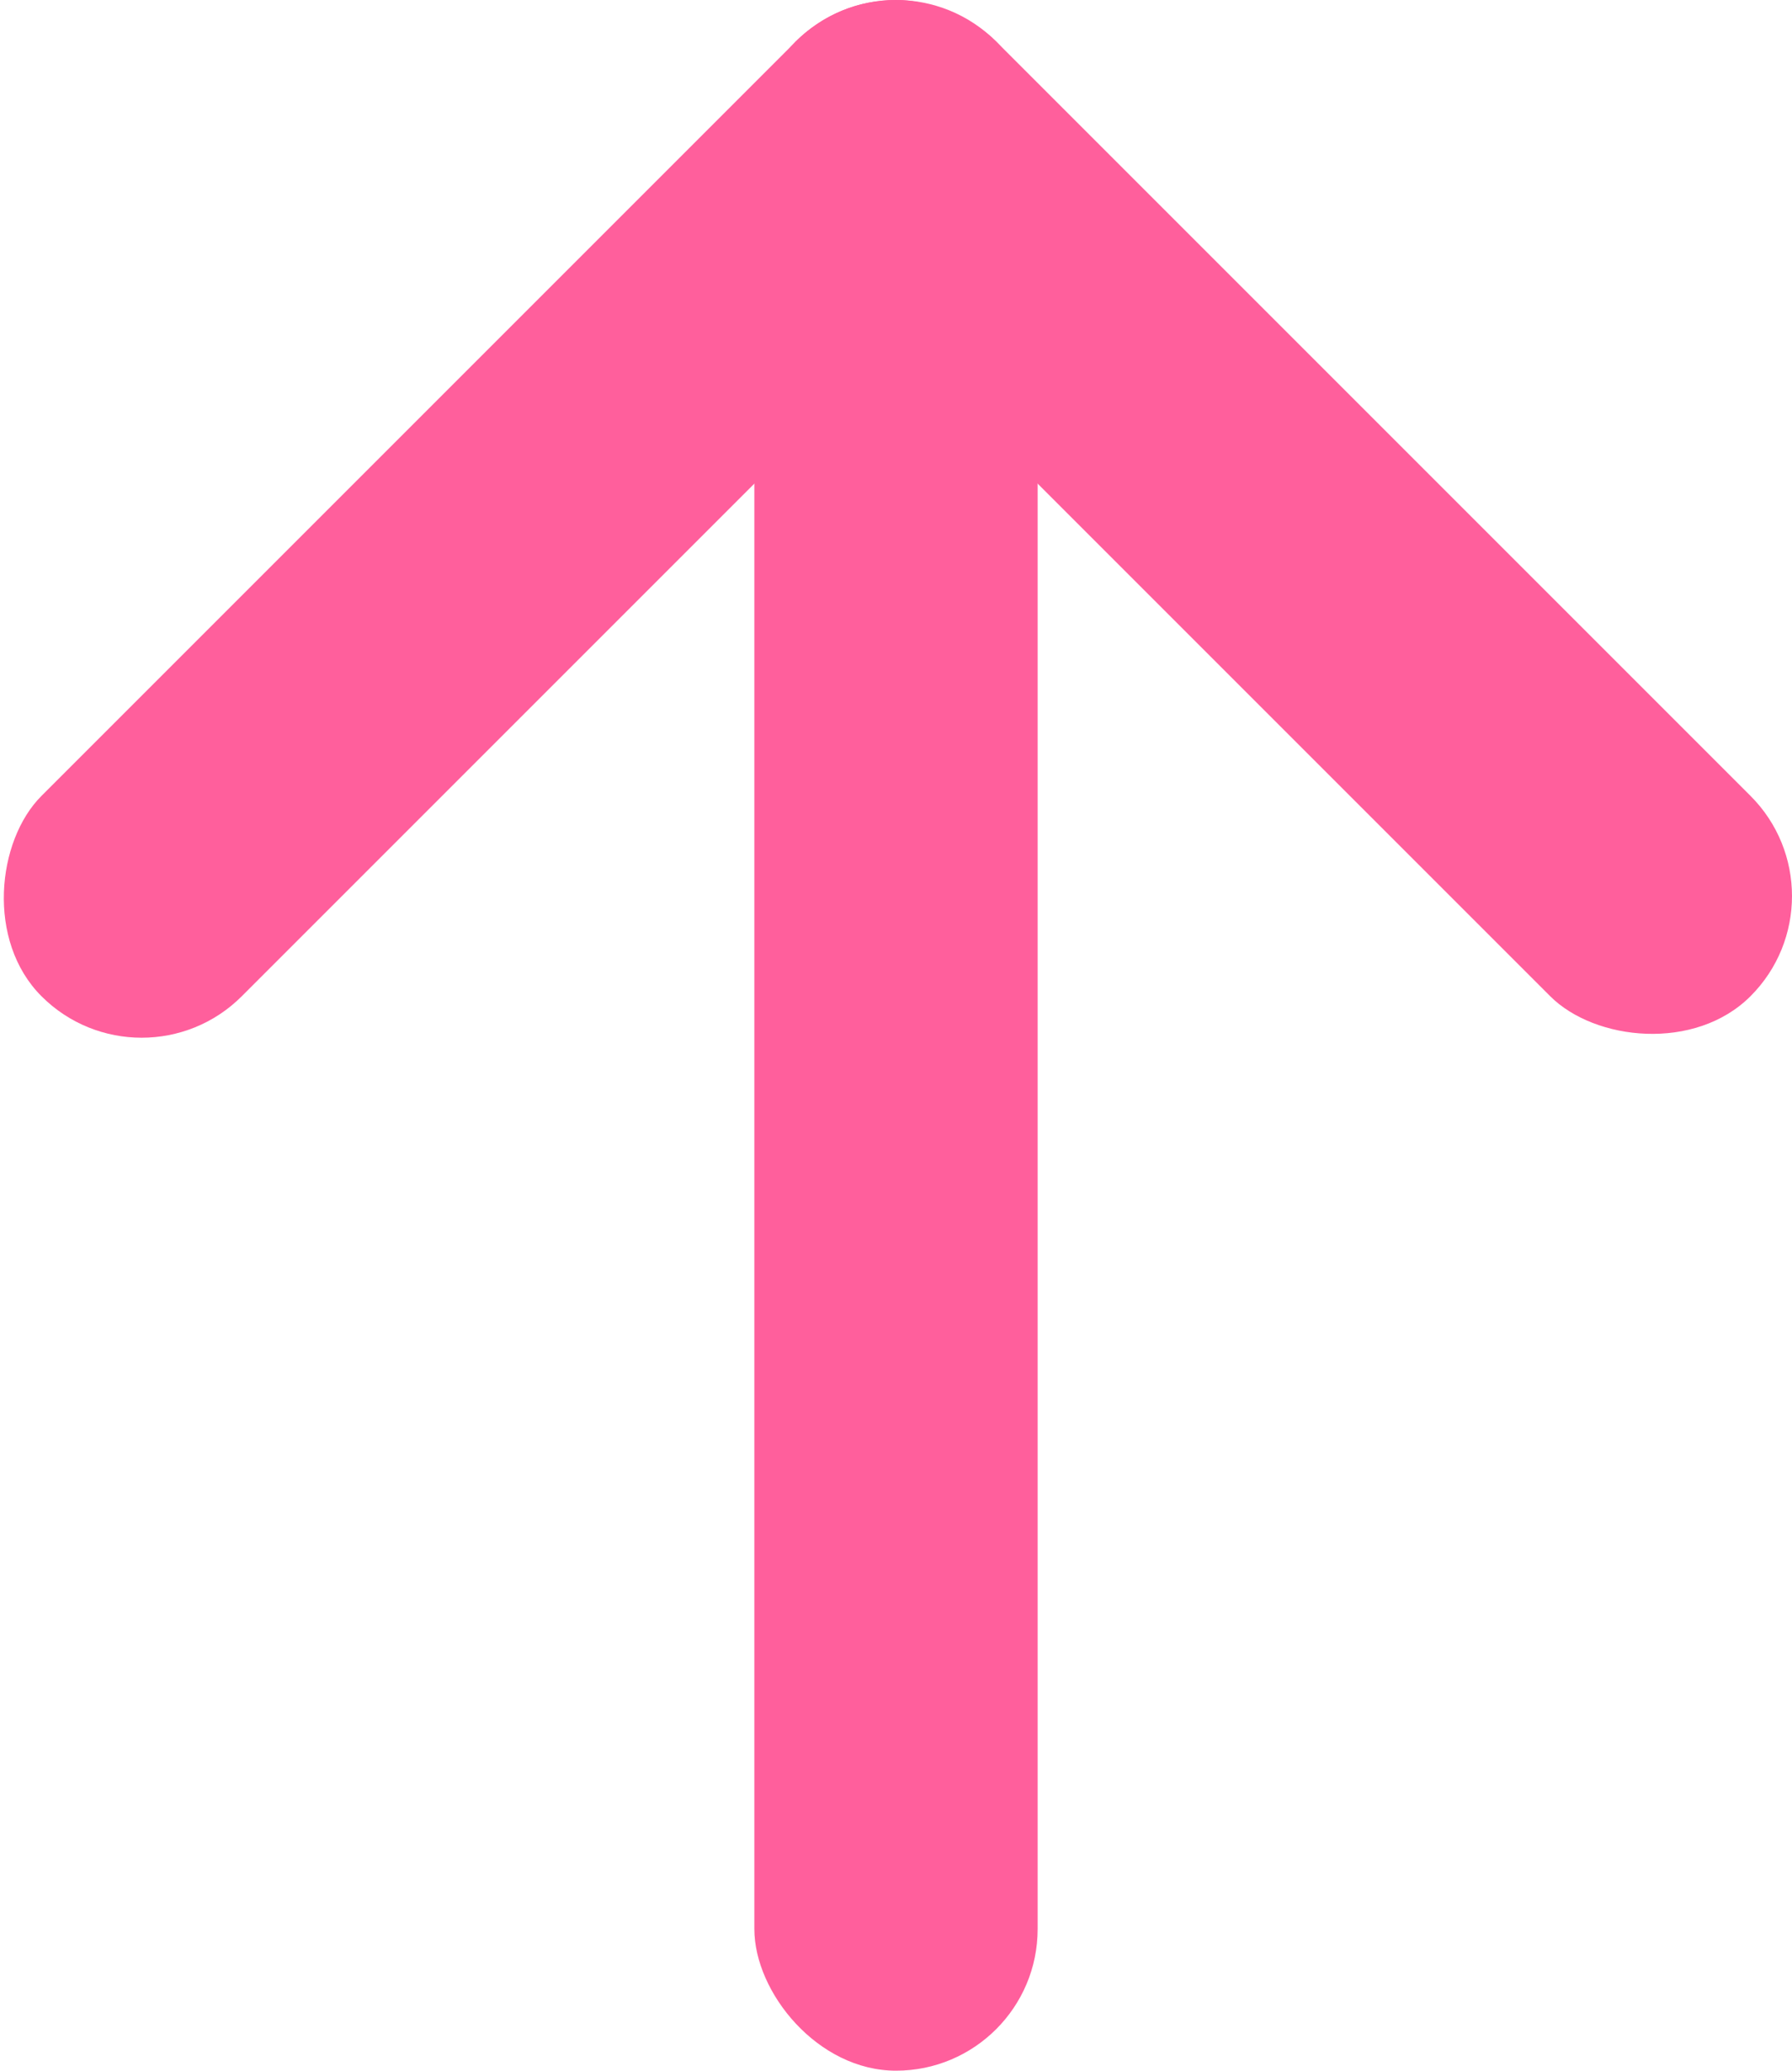
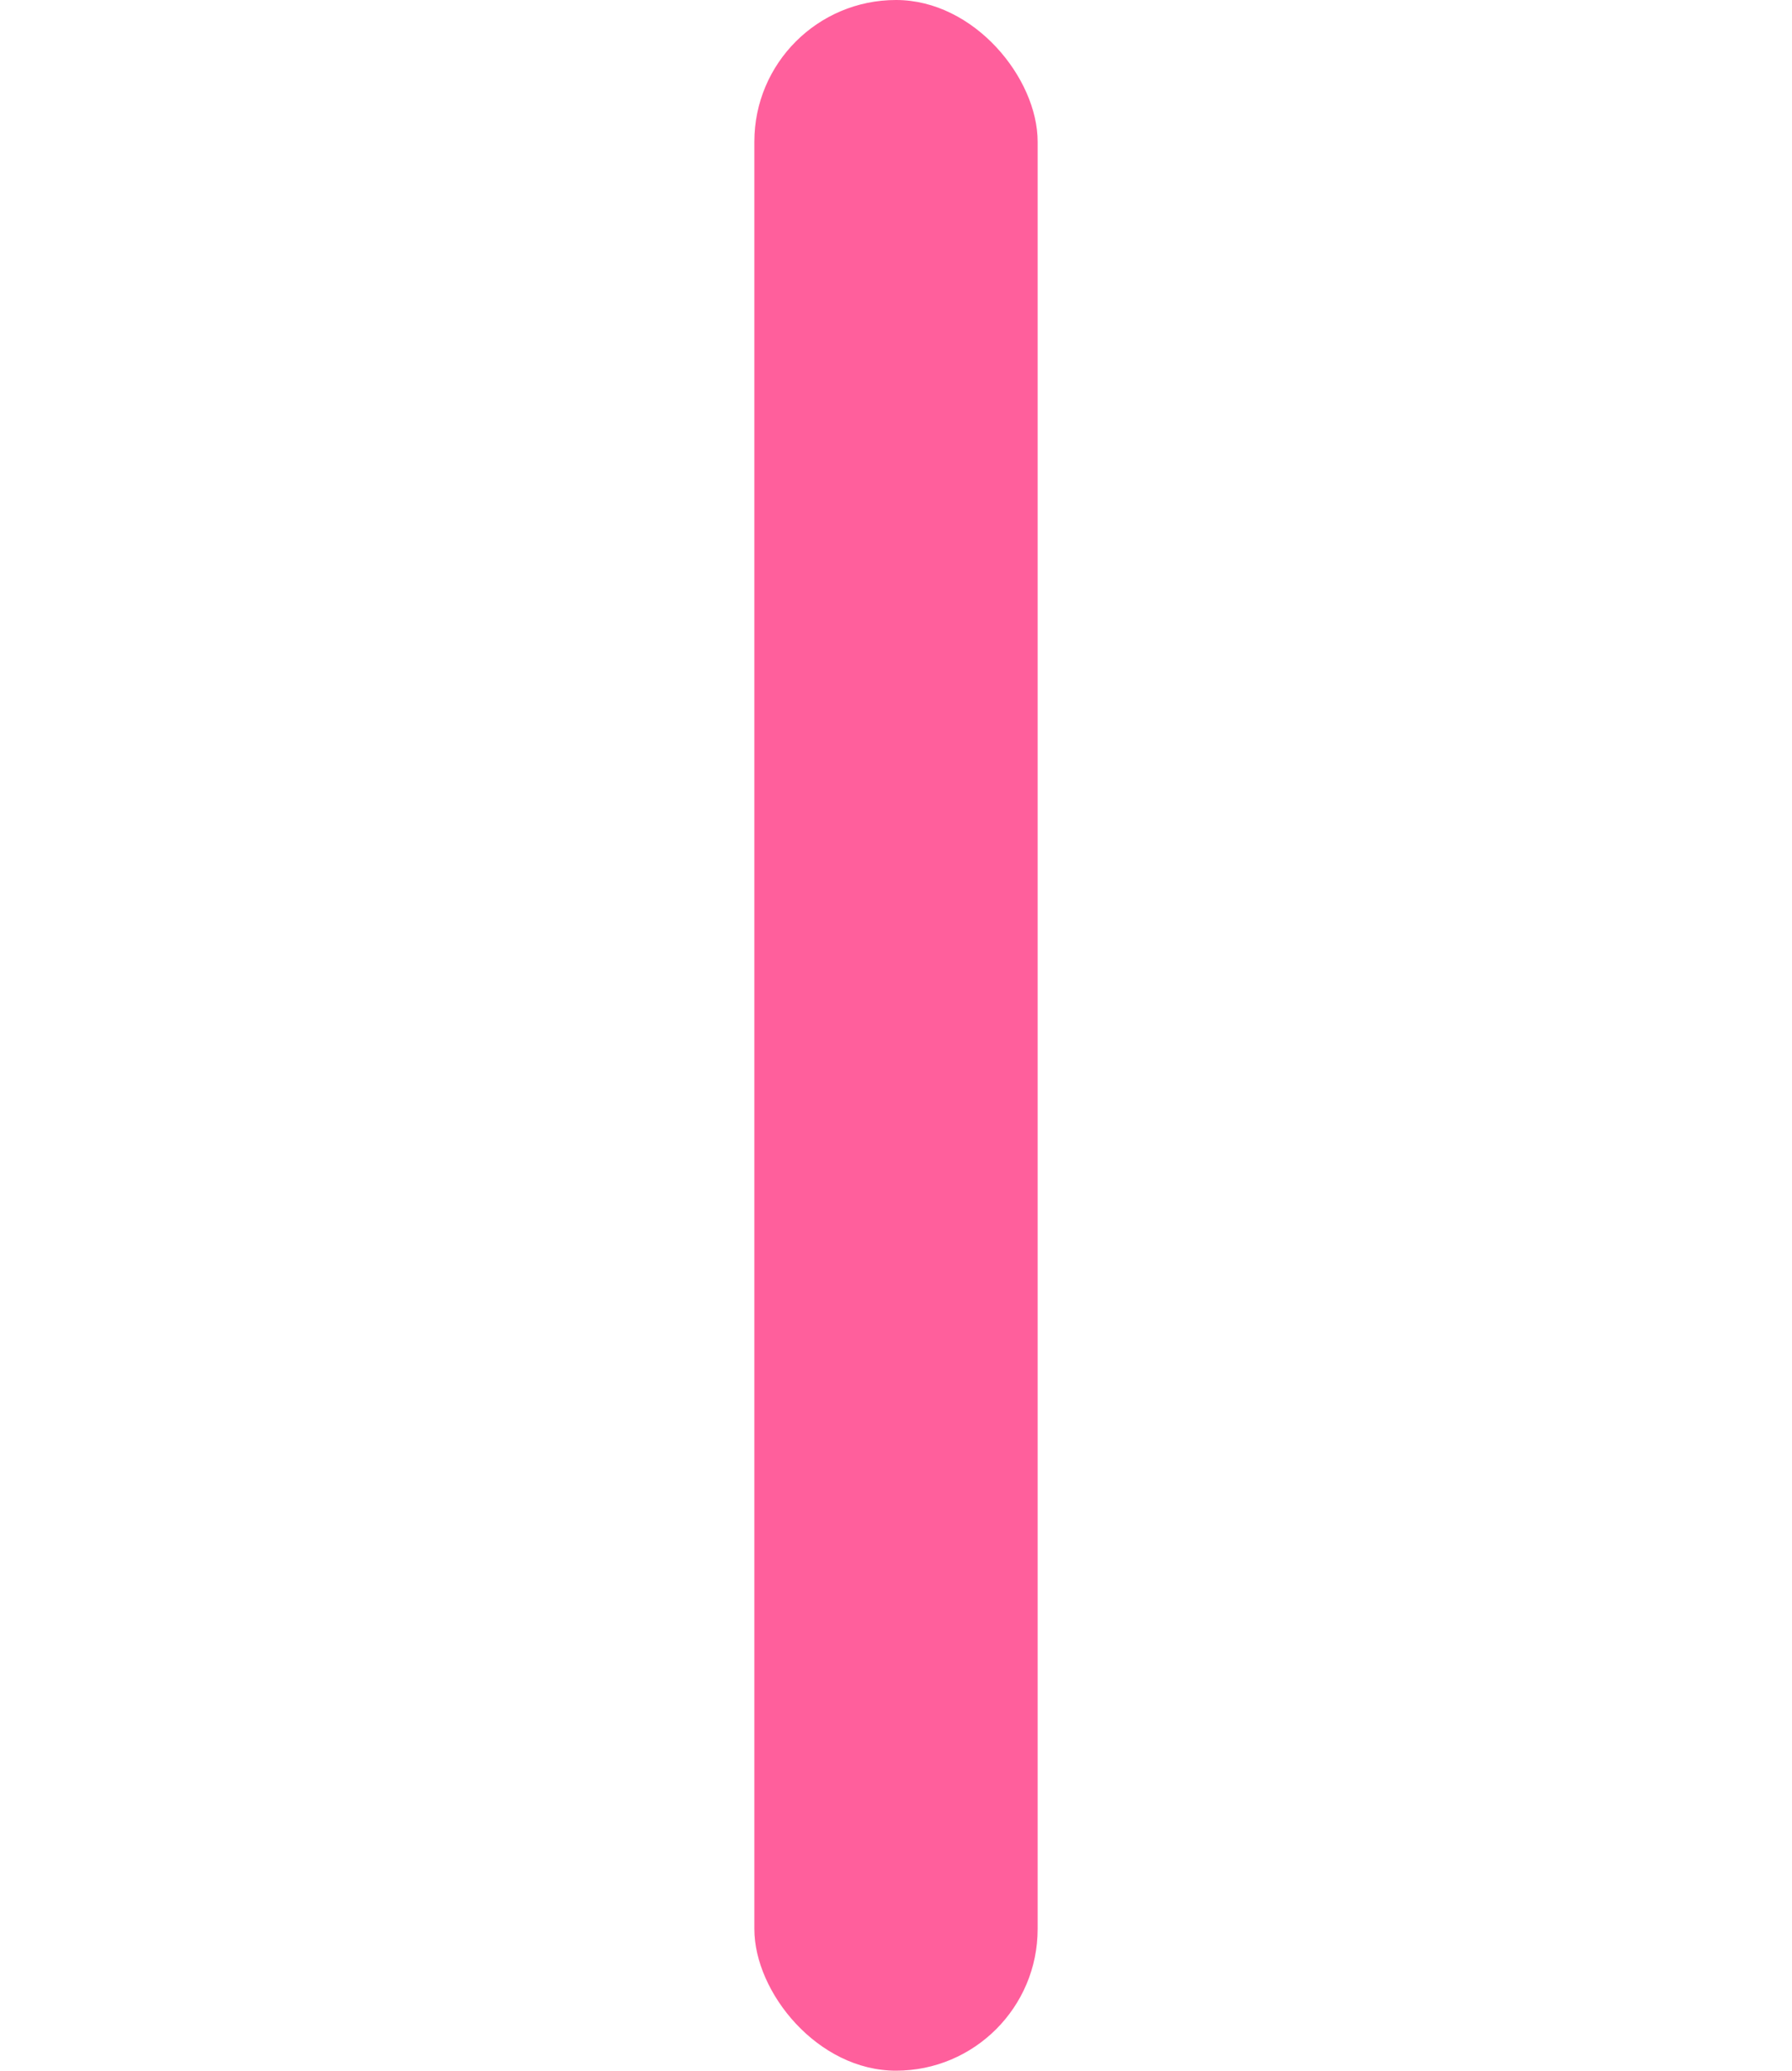
<svg xmlns="http://www.w3.org/2000/svg" id="_イヤー_2" viewBox="0 0 62.852 72.621">
  <defs>
    <style>.cls-1{fill:#ff5f9c;}</style>
  </defs>
  <g id="_イヤー_1-2">
-     <rect class="cls-1" x="13.229" y="-5.48" width="9.936" height="47.353" rx="4.968" ry="4.968" transform="translate(18.197 43.931) rotate(-135)" />
    <rect class="cls-1" x="26.458" y="0" width="9.936" height="72.621" rx="4.968" ry="4.968" />
-     <rect class="cls-1" x="39.687" y="-5.48" width="9.936" height="47.353" rx="4.968" ry="4.968" transform="translate(.212 36.905) rotate(-45)" />
  </g>
</svg>